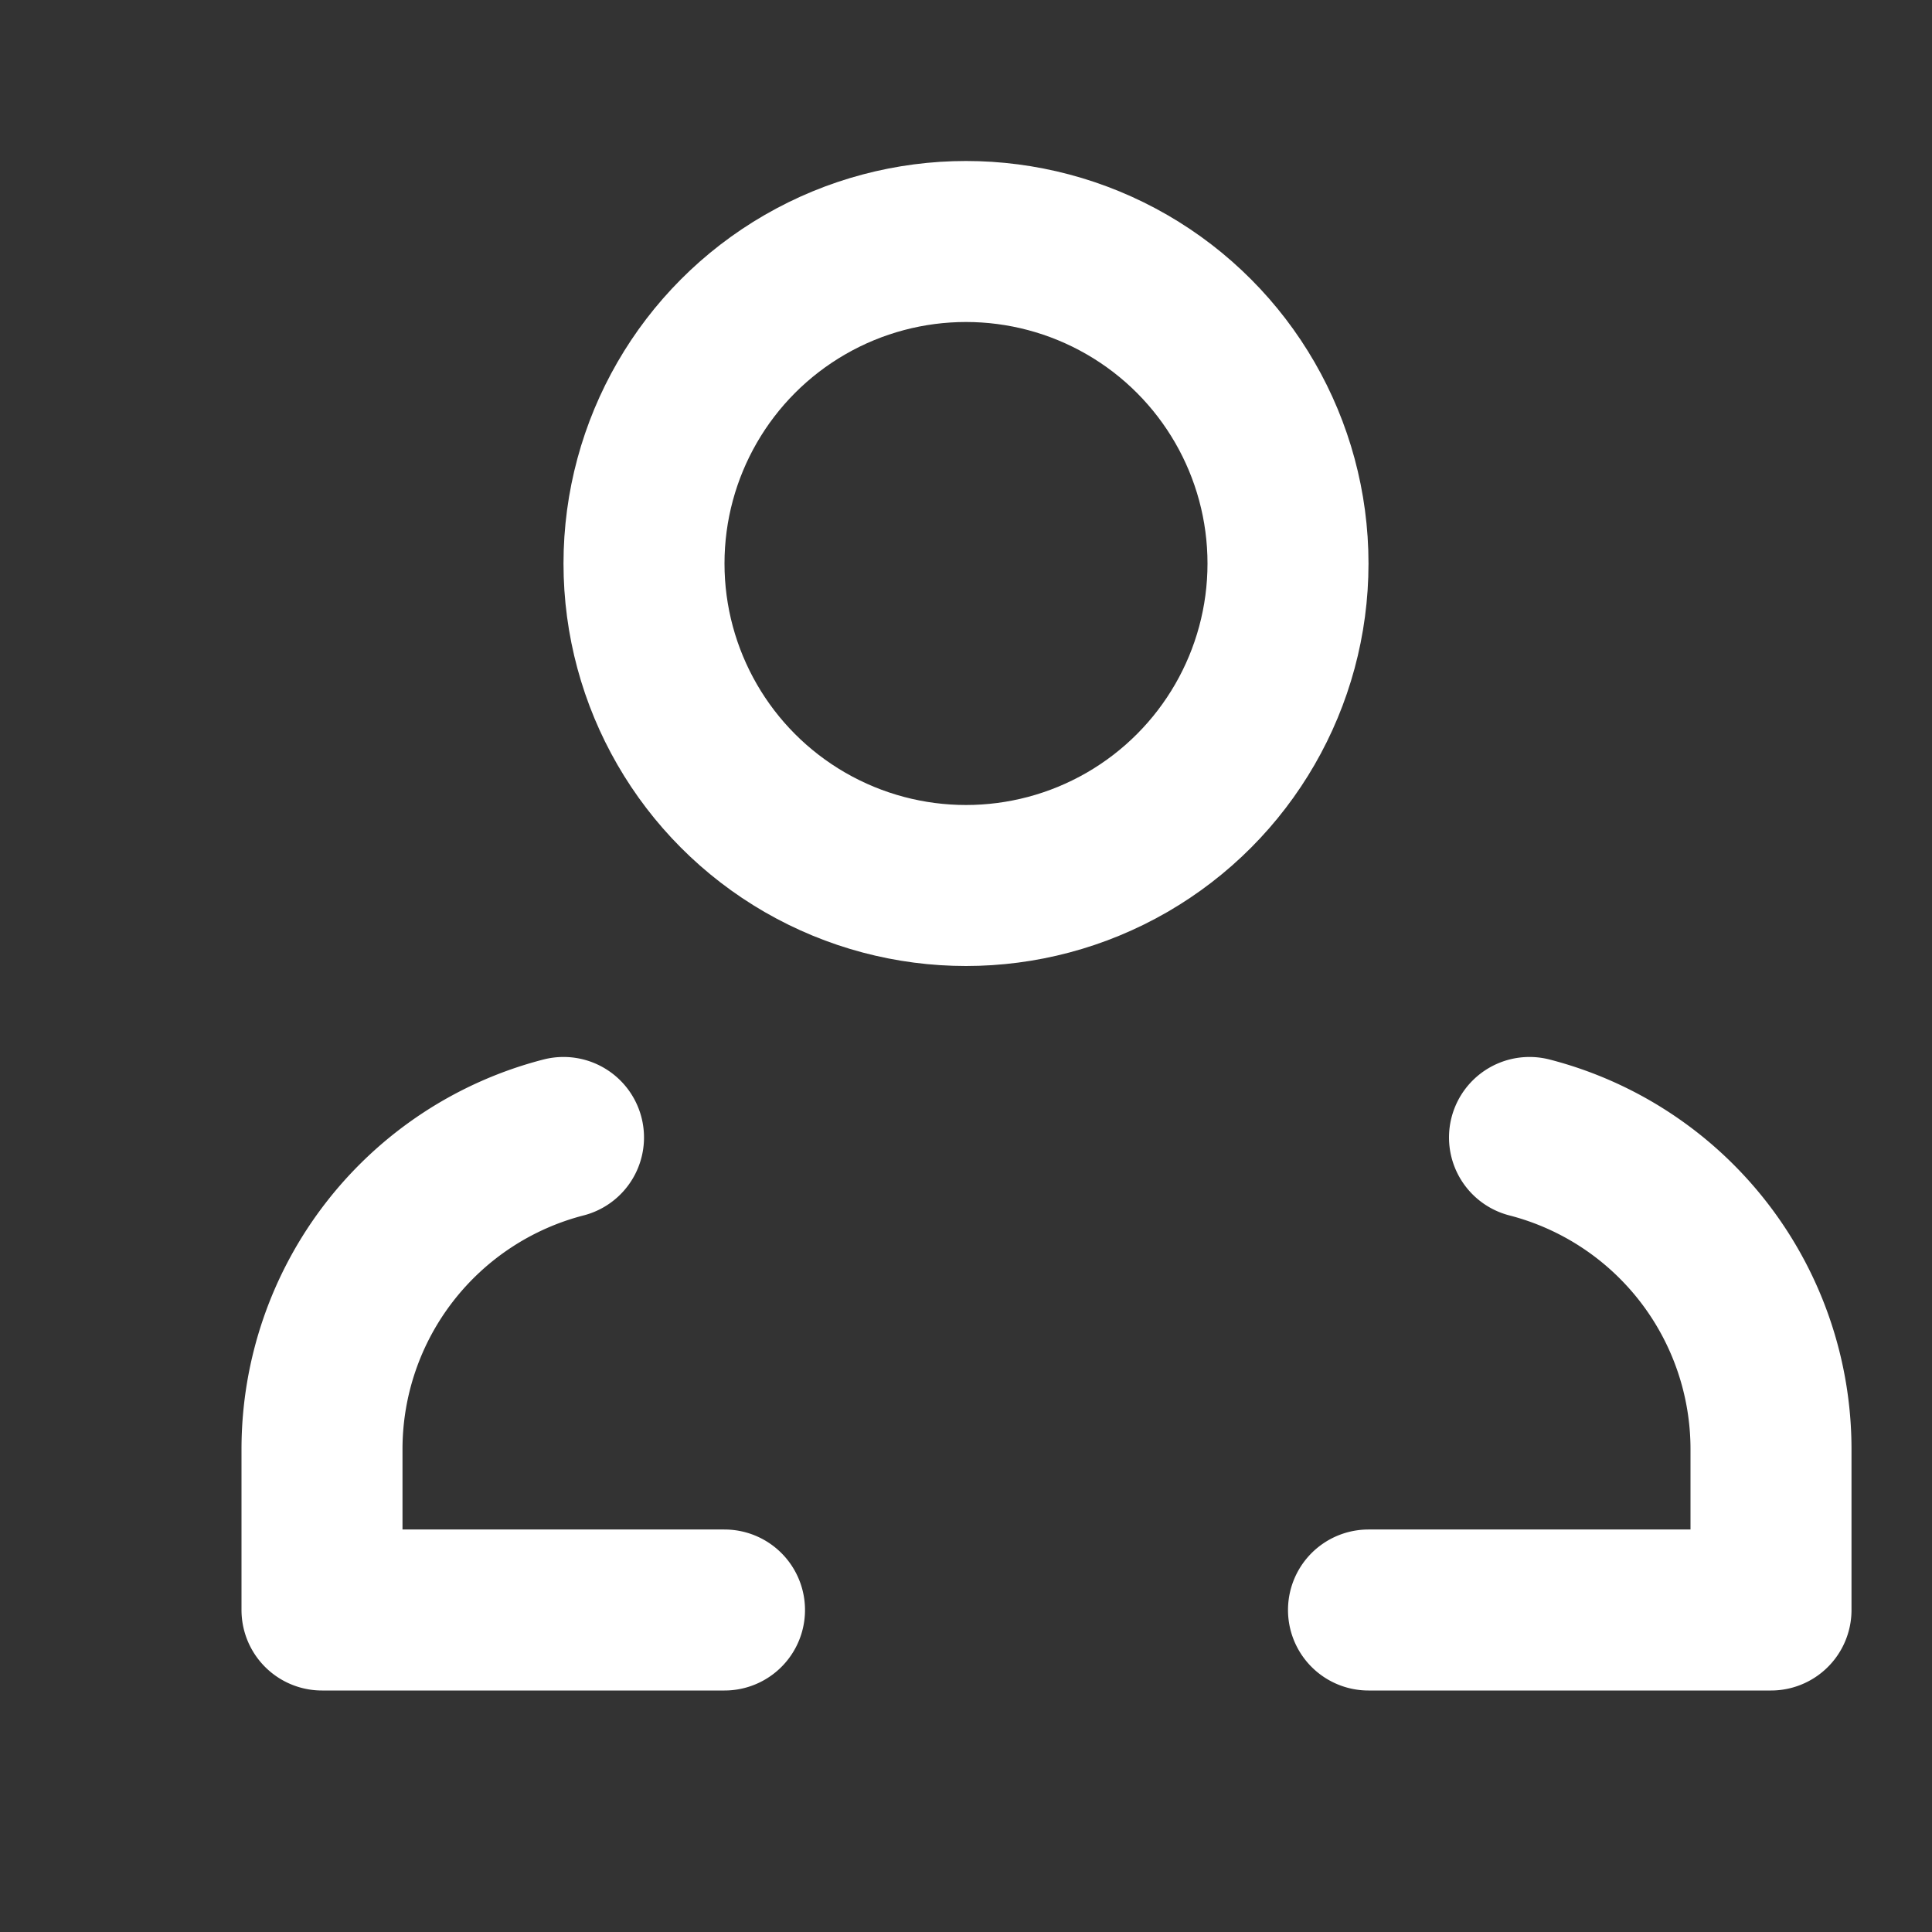
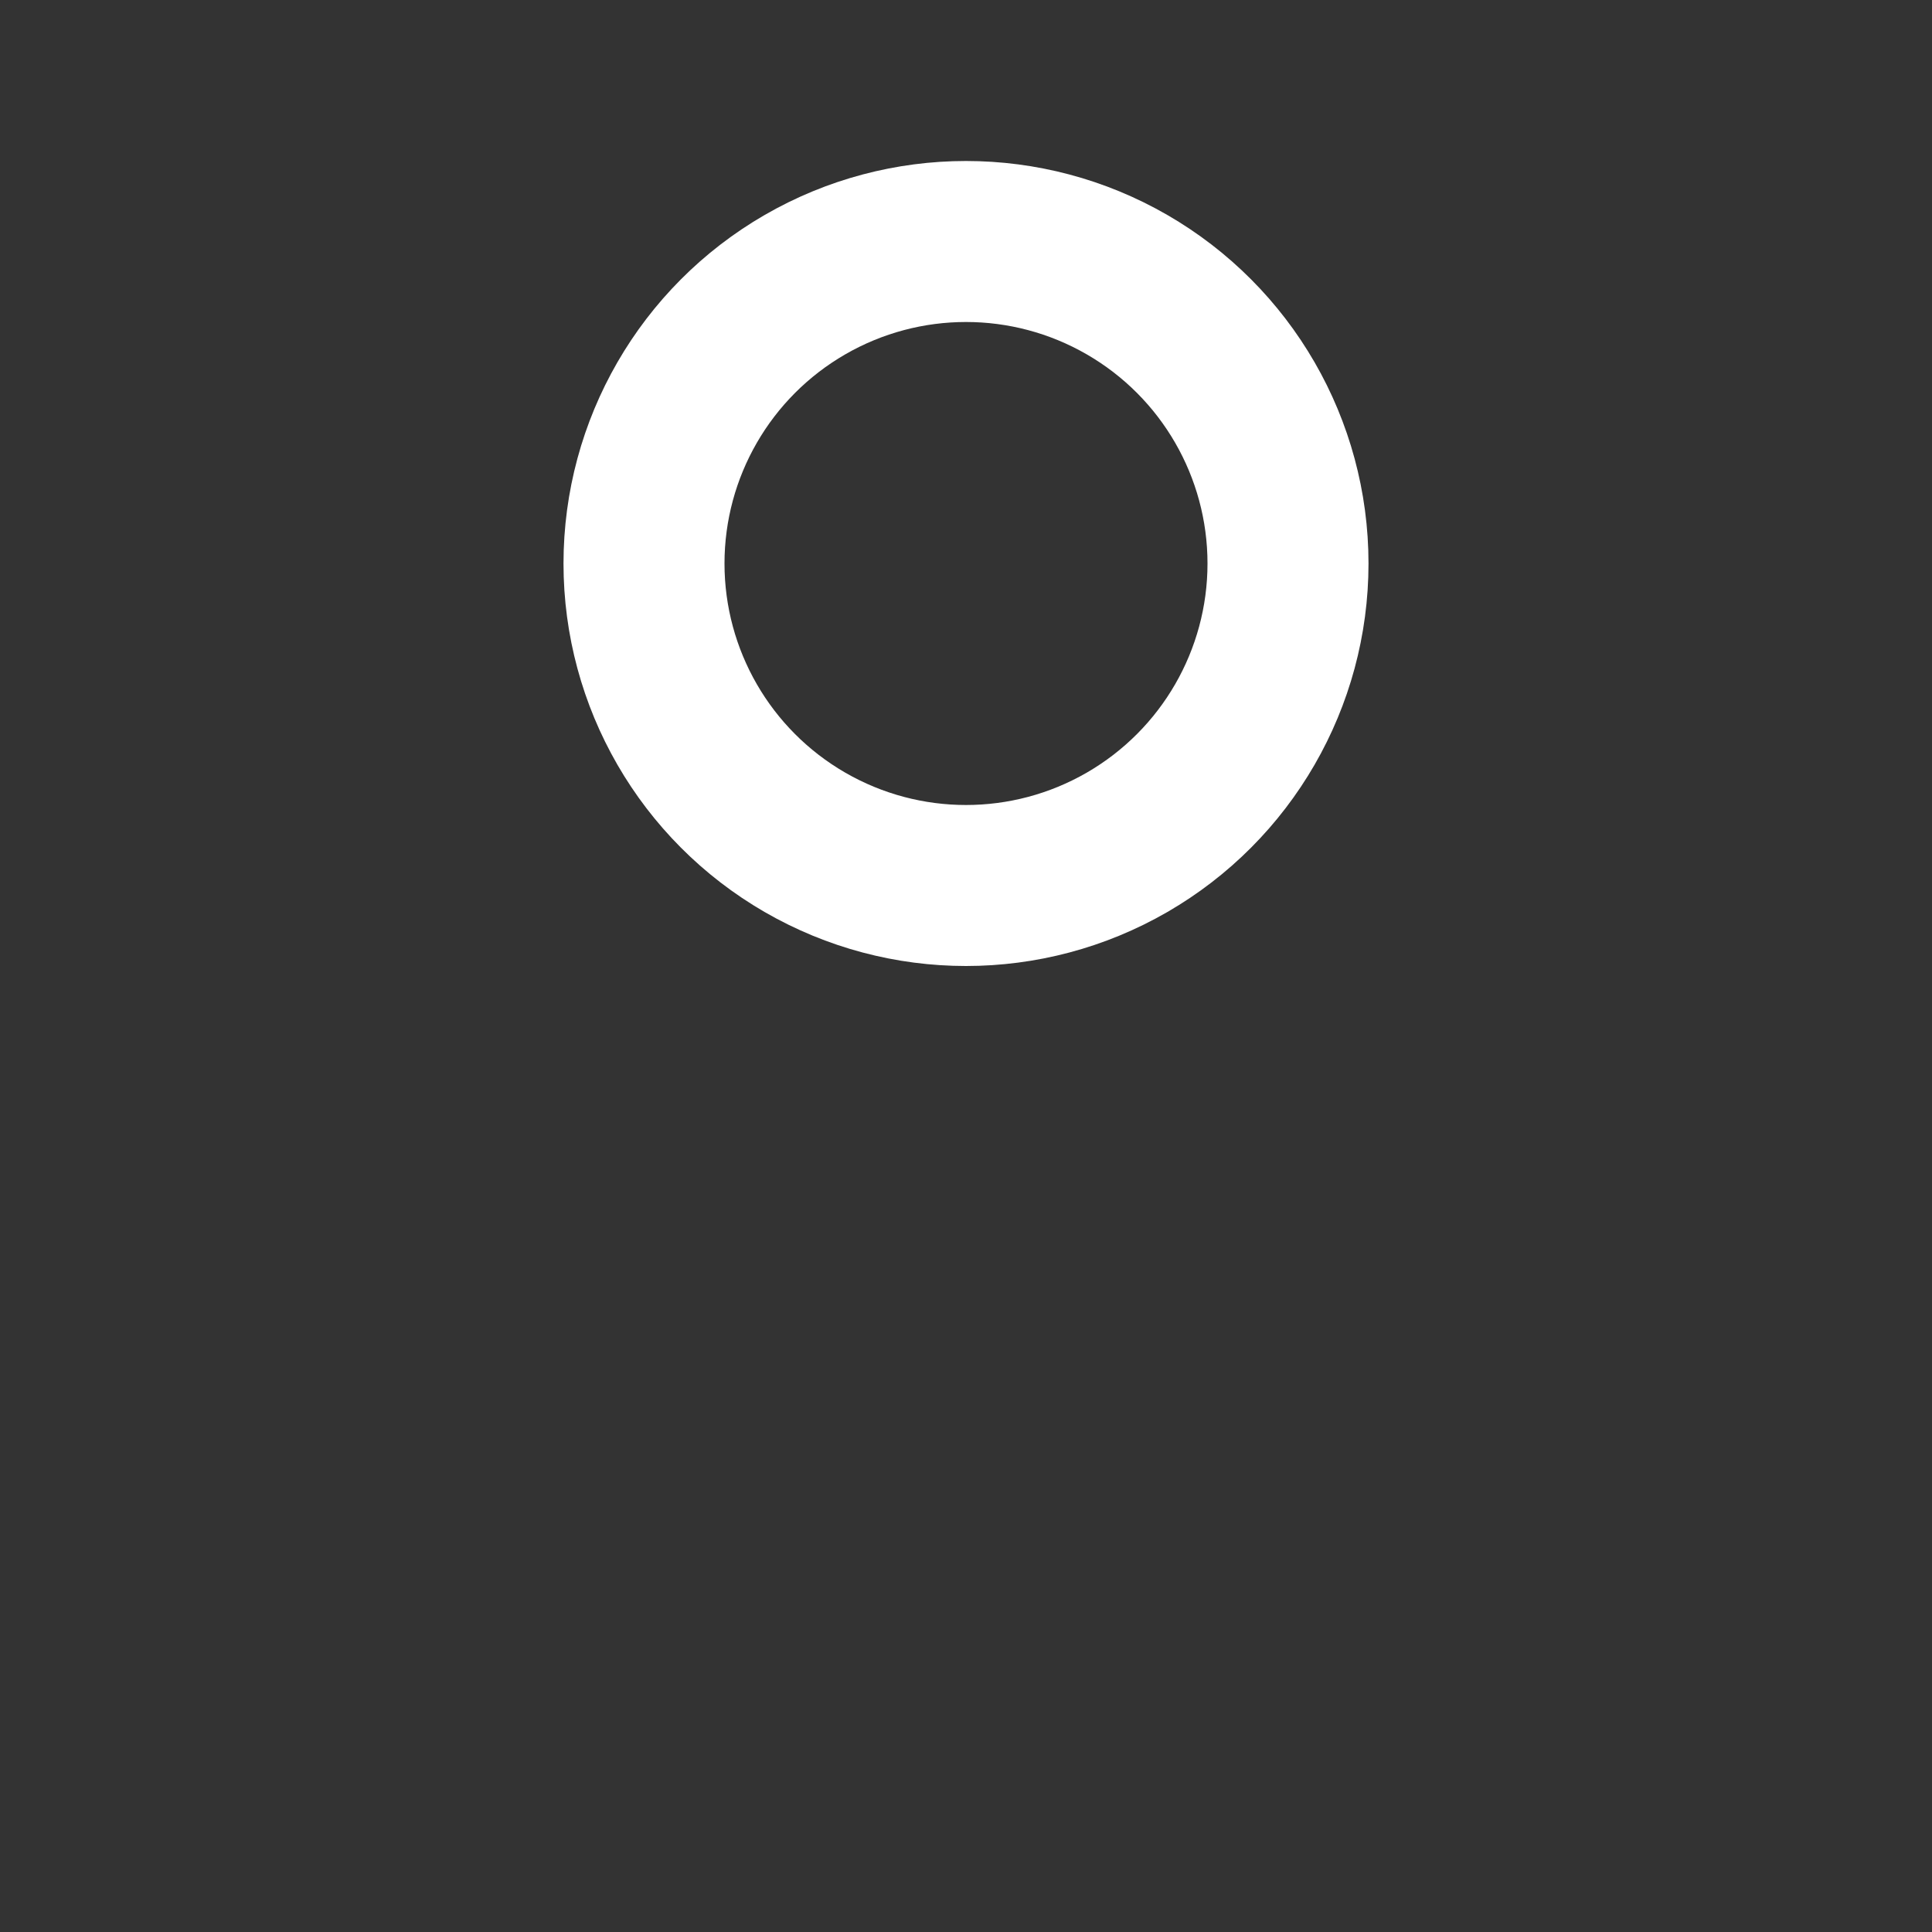
<svg xmlns="http://www.w3.org/2000/svg" class="h-6 w-6 text-white" fill="none" viewBox="0 0 24 24" stroke-width="2" stroke="#FFF">
  <rect x="0" y="0" width="24" height="24" fill="#333333" stroke="none" />
-   <path stroke-linecap="round" stroke-linejoin="round" d="M17 20h5v-2a4 4 0 0 0-3-3.87M9 20H4v-2a4 4 0 0 1 3-3.87" />
  <circle cx="12" cy="7" r="4" stroke="#FFF" stroke-width="2" />
</svg>